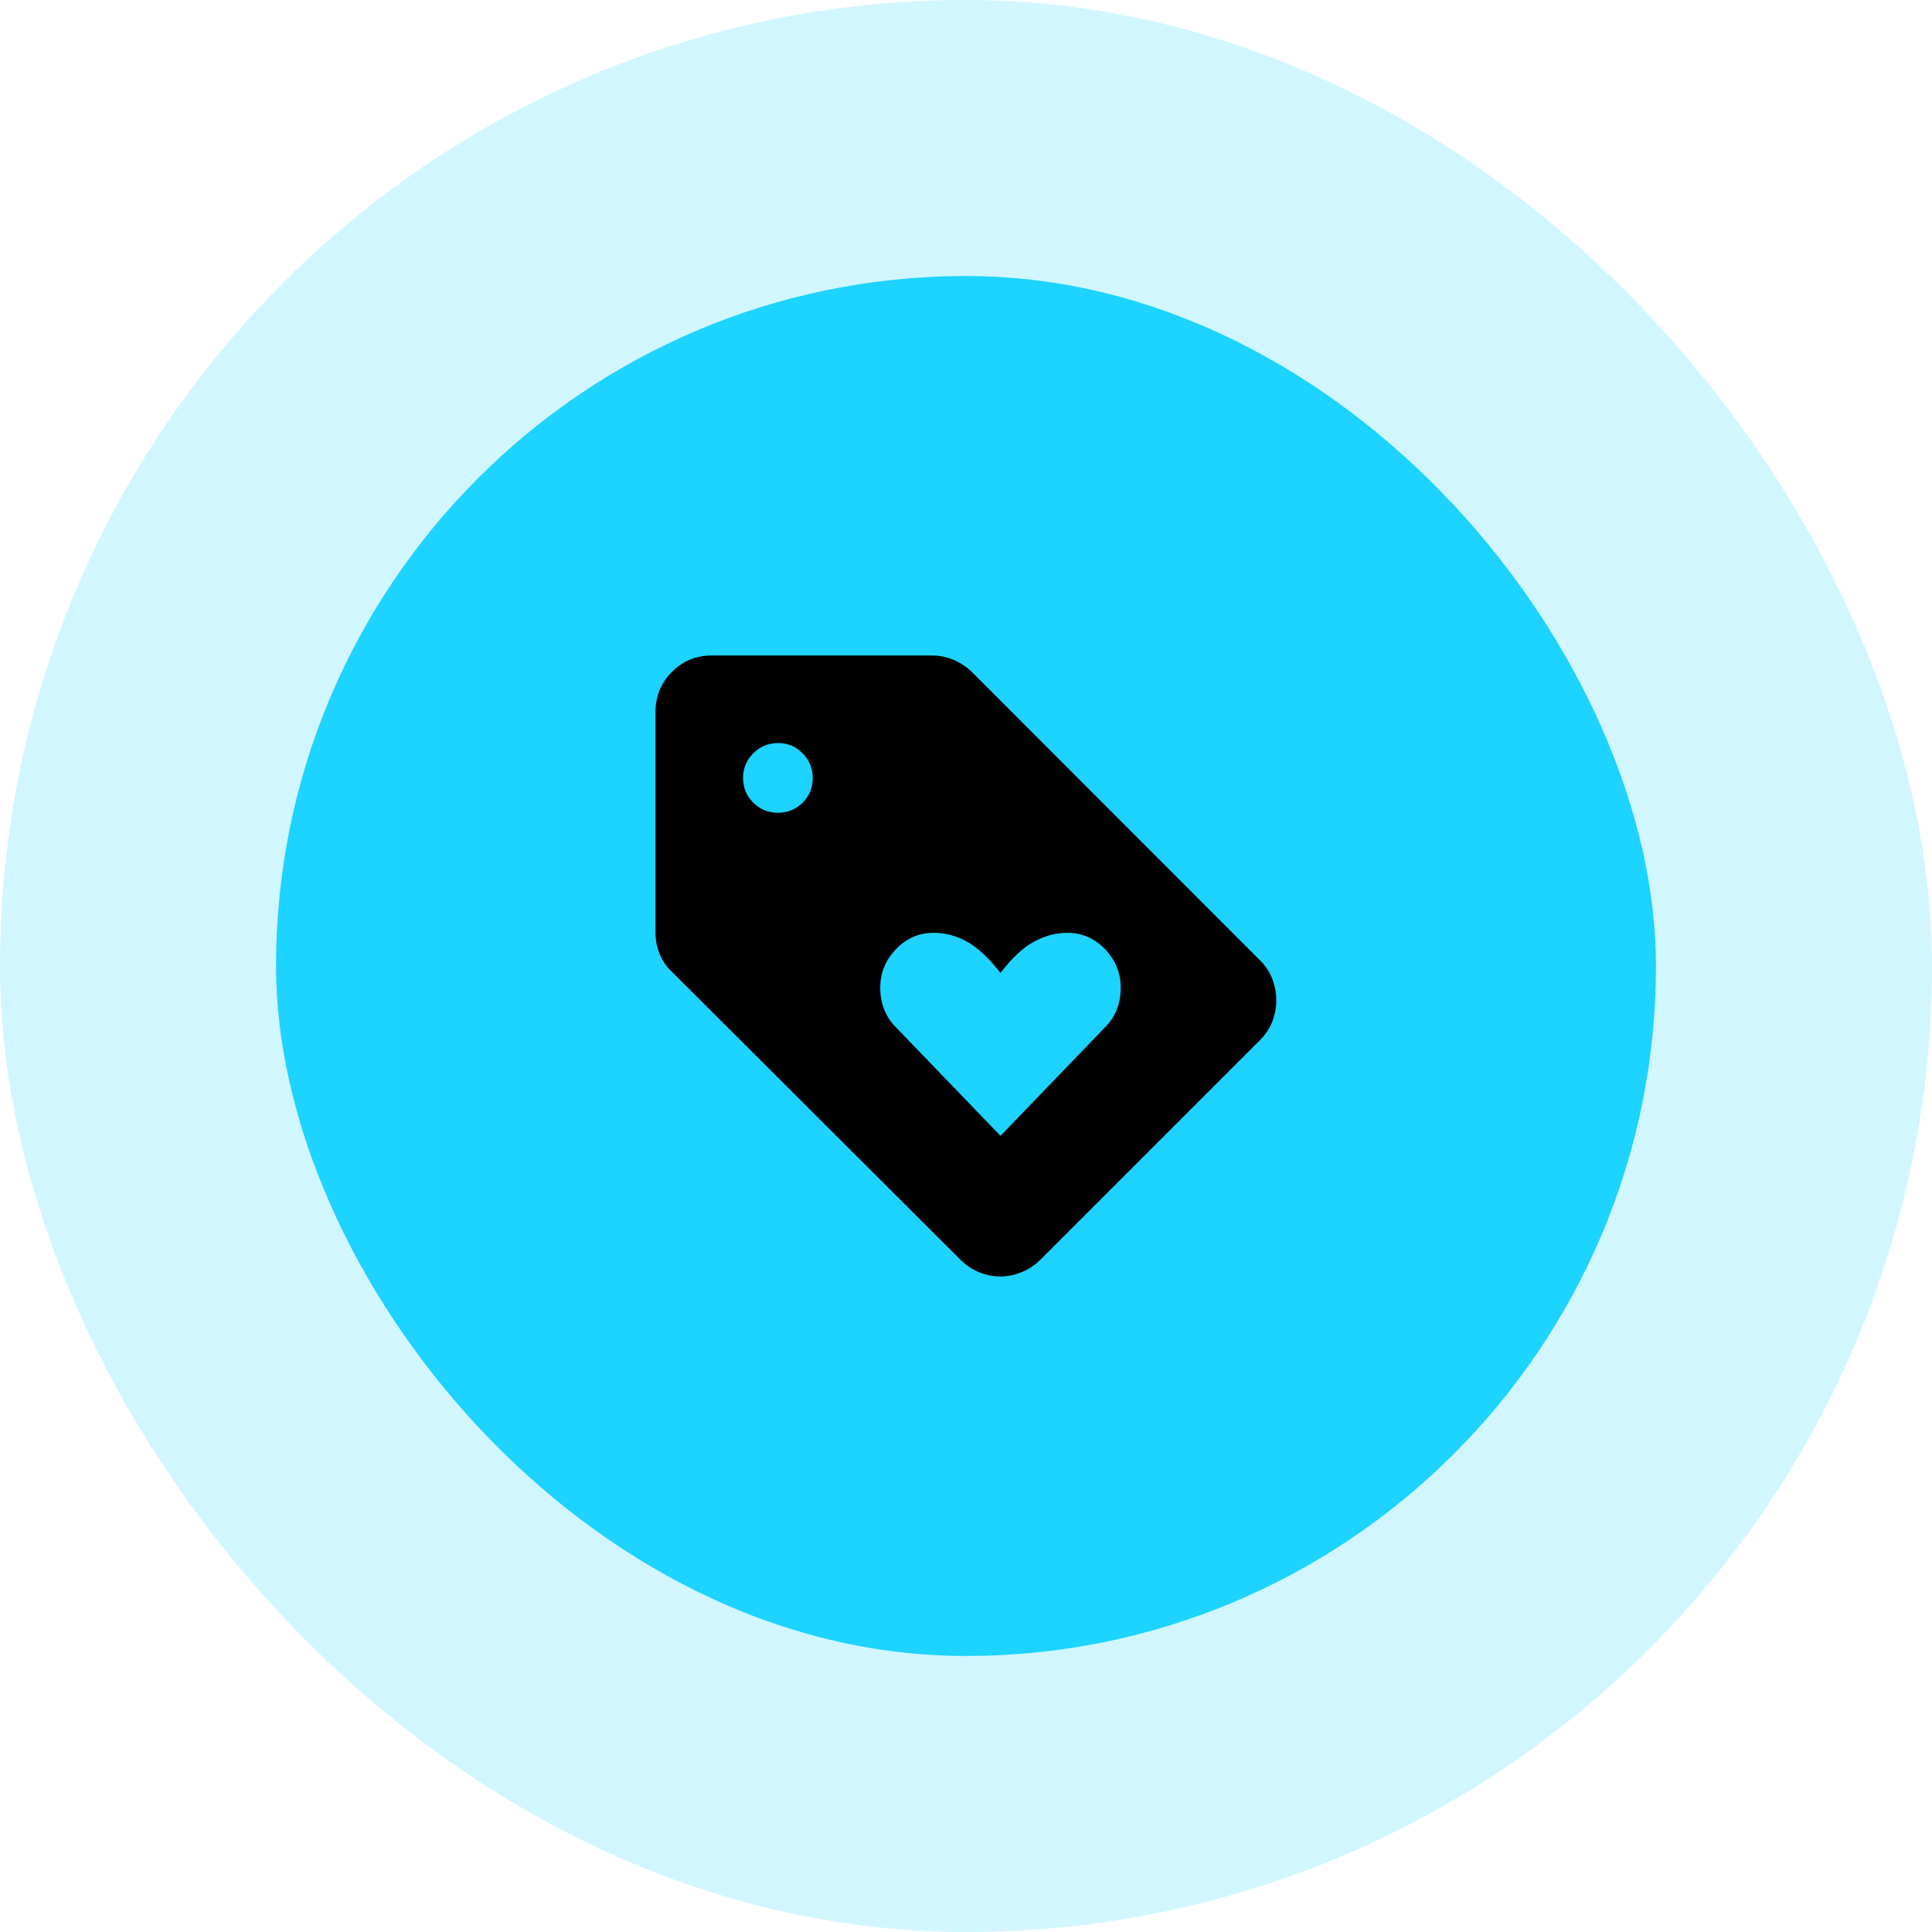
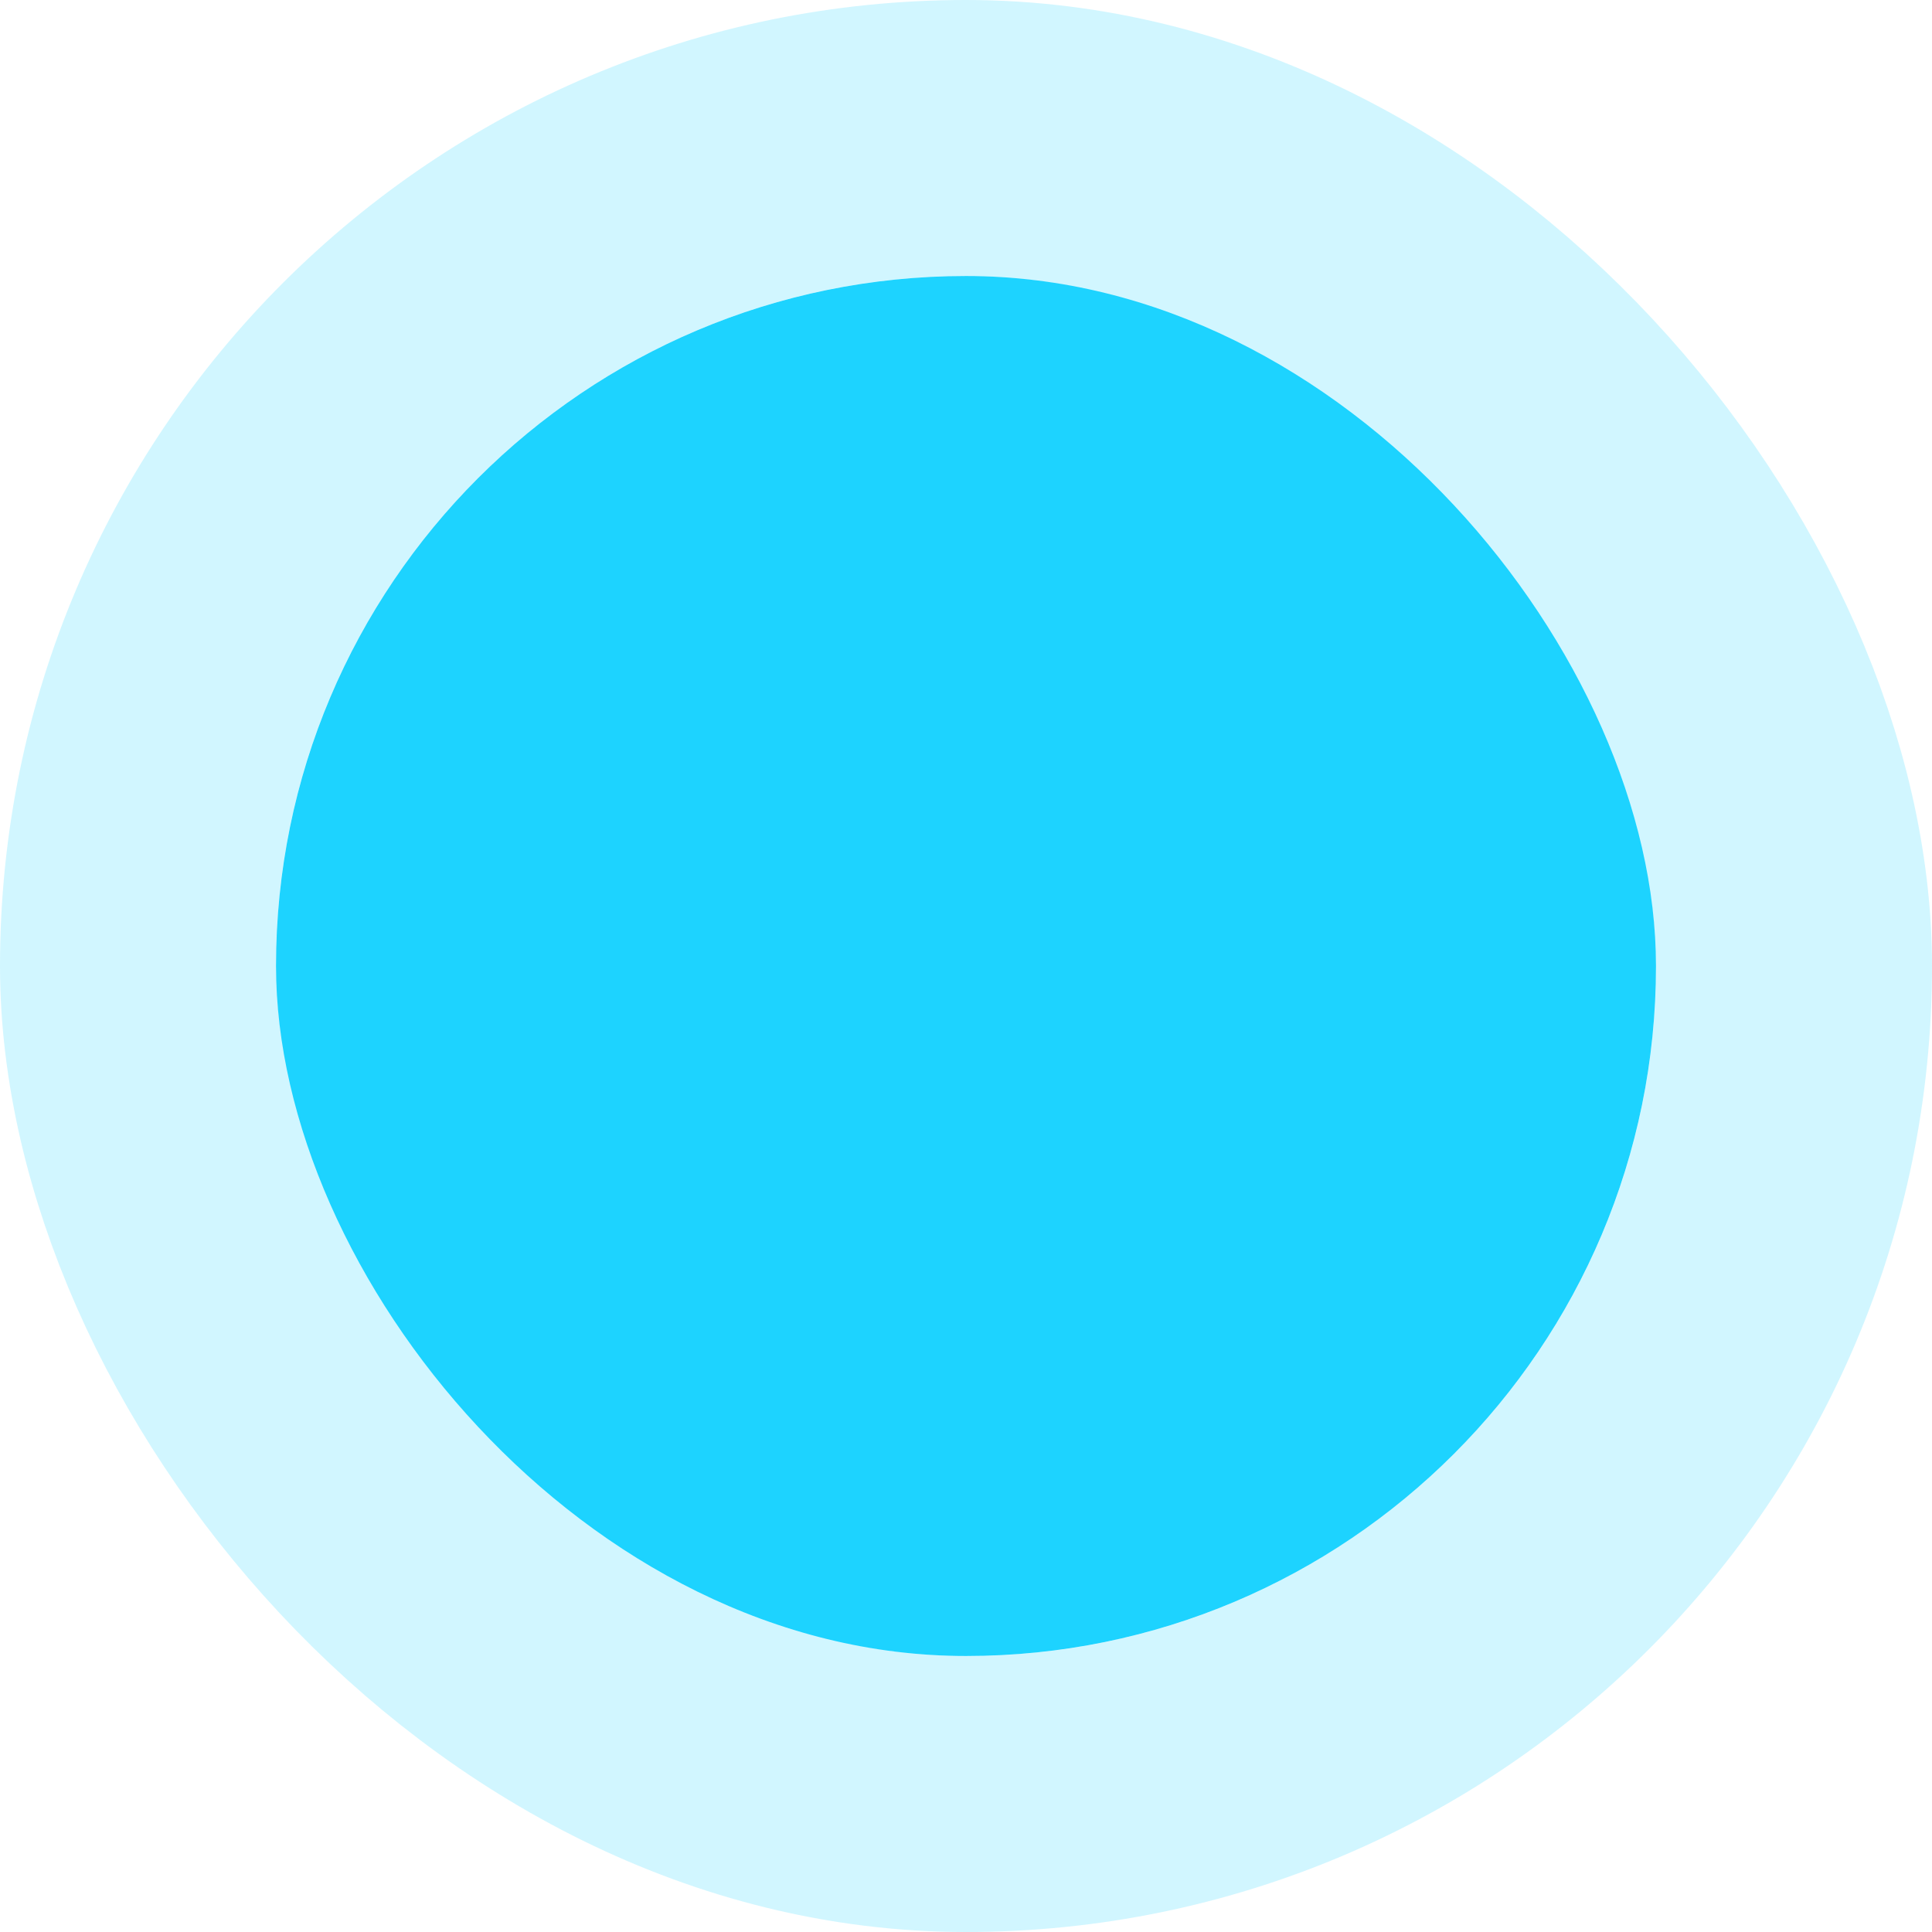
<svg xmlns="http://www.w3.org/2000/svg" width="56" height="56" viewBox="0 0 56 56" fill="none">
  <rect x="8" y="8" width="40" height="40" rx="20" fill="#1DD3FF" />
  <rect x="4" y="4" width="48" height="48" rx="24" stroke="#1DD3FF" stroke-opacity="0.2" stroke-width="8" />
-   <path d="M36.516 30.154L30.154 36.516C29.99 36.677 29.807 36.798 29.602 36.879C29.398 36.96 29.195 37 28.993 37C28.791 37 28.59 36.96 28.387 36.879C28.186 36.798 28.004 36.677 27.842 36.516L19.479 28.171C19.321 28.026 19.202 27.854 19.121 27.653C19.04 27.453 19 27.242 19 27.021V20.634C19 20.185 19.157 19.8 19.472 19.48C19.787 19.16 20.174 19 20.634 19H27.021C27.237 19 27.447 19.044 27.65 19.131C27.853 19.219 28.028 19.337 28.177 19.485L36.516 27.829C36.682 27.992 36.803 28.176 36.88 28.38C36.956 28.584 36.994 28.79 36.994 28.997C36.994 29.203 36.956 29.406 36.88 29.606C36.803 29.806 36.682 29.988 36.516 30.154ZM22.55 23.558C22.831 23.558 23.069 23.46 23.265 23.266C23.46 23.072 23.558 22.835 23.558 22.558C23.558 22.275 23.46 22.034 23.266 21.836C23.072 21.638 22.835 21.538 22.558 21.538C22.275 21.538 22.034 21.637 21.836 21.834C21.638 22.03 21.538 22.269 21.538 22.55C21.538 22.831 21.637 23.069 21.834 23.265C22.03 23.46 22.269 23.558 22.55 23.558ZM29 32.923L32.038 29.769C32.183 29.624 32.294 29.456 32.37 29.264C32.446 29.071 32.484 28.859 32.484 28.627C32.484 28.201 32.333 27.83 32.031 27.514C31.729 27.197 31.363 27.038 30.934 27.038C30.609 27.038 30.288 27.124 29.971 27.294C29.655 27.465 29.331 27.767 29 28.2C28.654 27.759 28.326 27.455 28.018 27.288C27.709 27.122 27.392 27.038 27.066 27.038C26.637 27.038 26.271 27.197 25.969 27.514C25.667 27.83 25.515 28.201 25.515 28.627C25.515 28.859 25.554 29.071 25.63 29.264C25.706 29.456 25.817 29.624 25.962 29.769L29 32.923Z" fill="black" />
</svg>